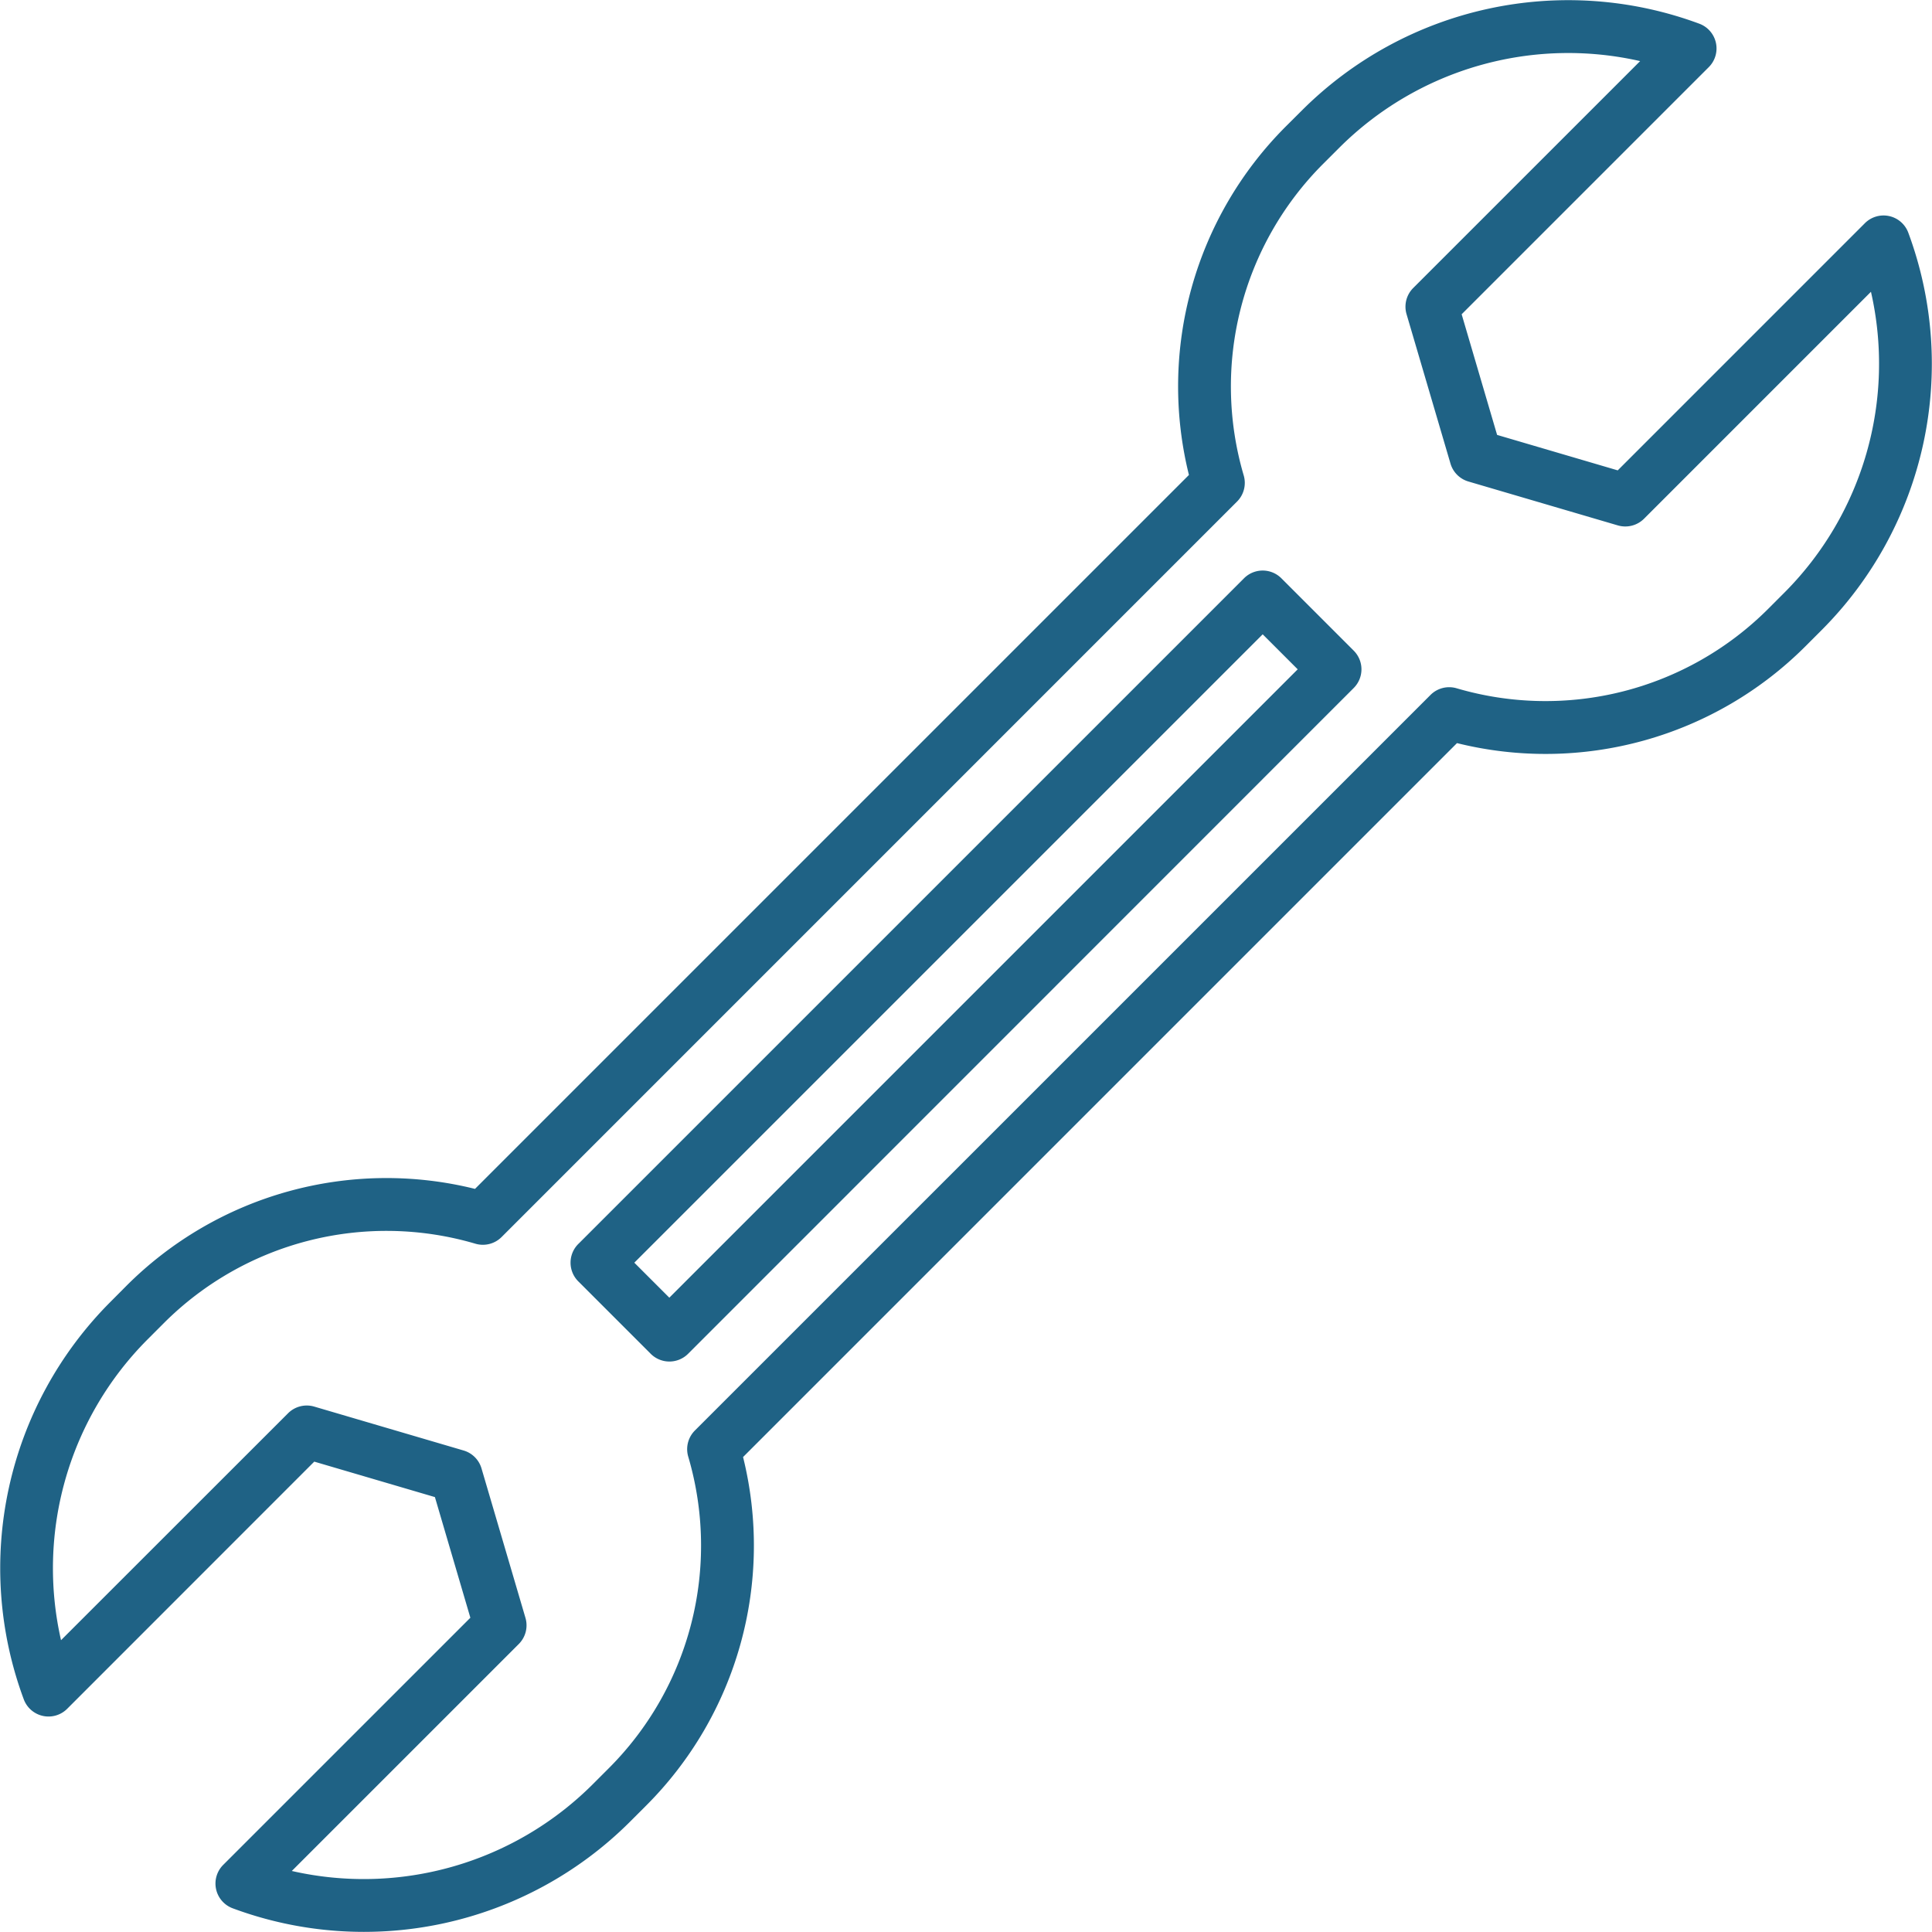
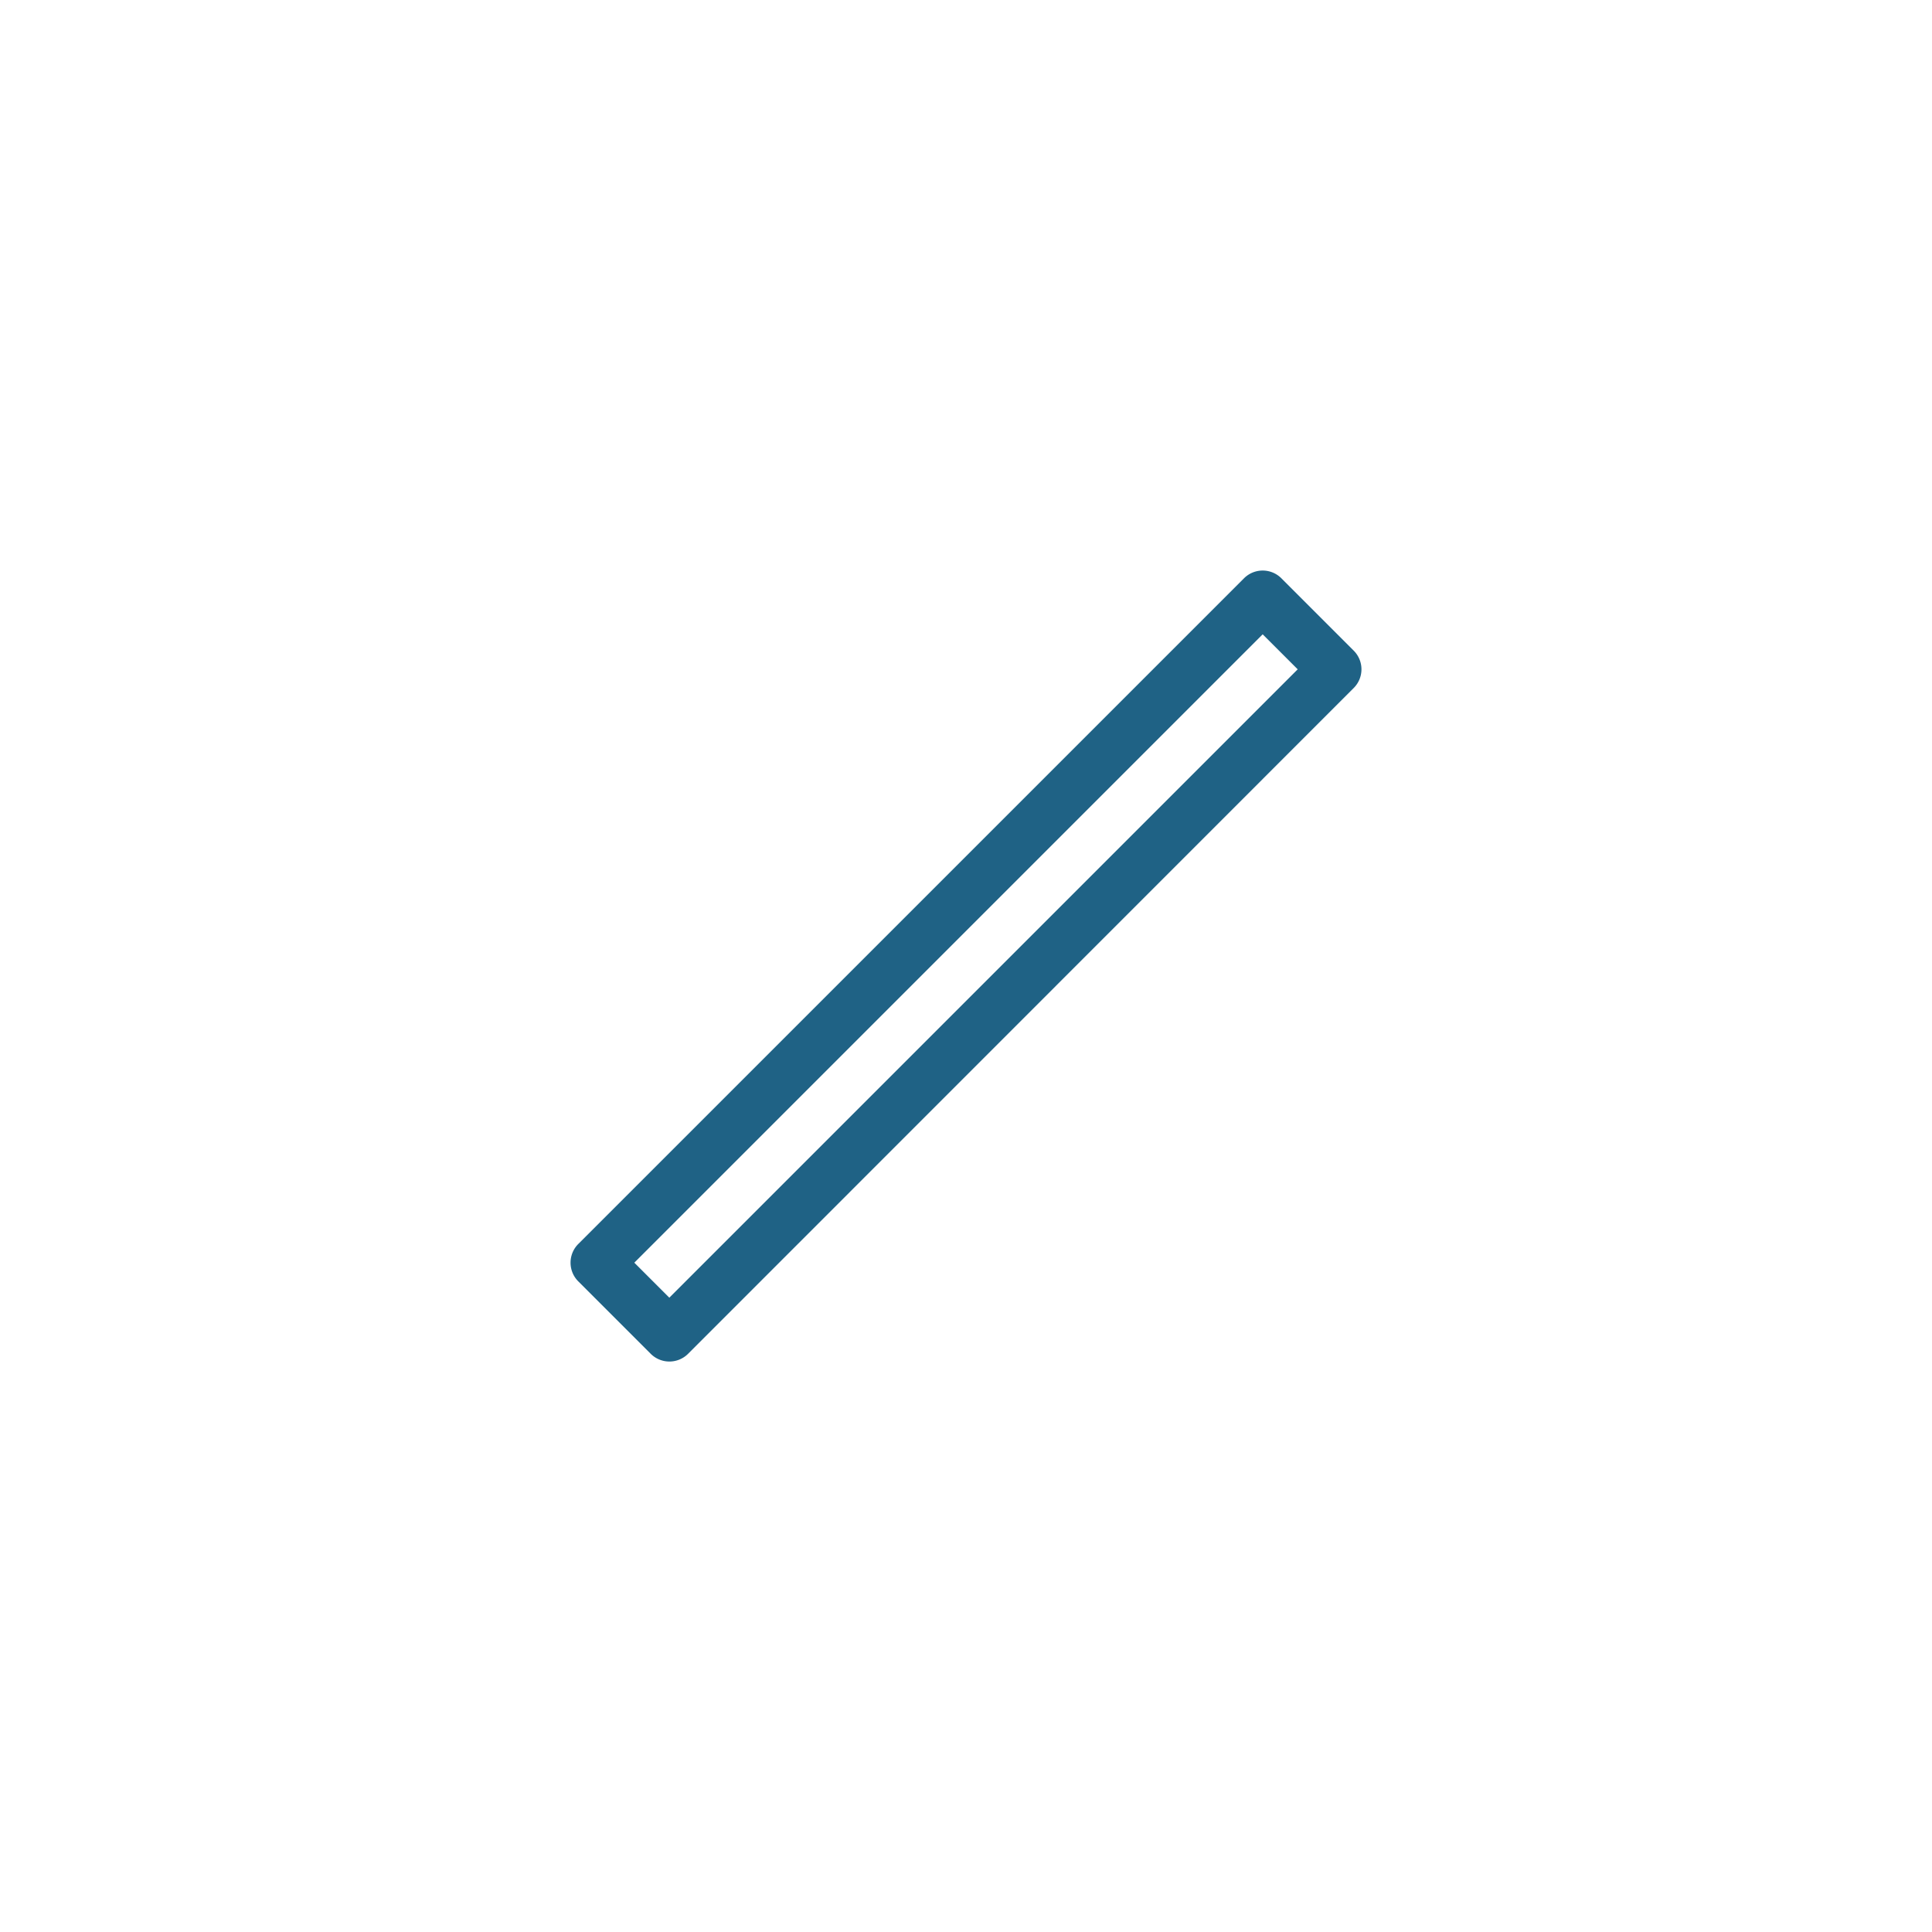
<svg xmlns="http://www.w3.org/2000/svg" xmlns:ns1="http://sodipodi.sourceforge.net/DTD/sodipodi-0.dtd" xmlns:ns2="http://www.inkscape.org/namespaces/inkscape" id="Layer_2" height="512" viewBox="0 0 128 128" width="512" data-name="Layer 2" version="1.1" ns1:docname="plumbing (1).svg" ns2:version="0.92.2 5c3e80d, 2017-08-06">
  <defs id="defs9" />
  <ns1:namedview pagecolor="#ffffff" bordercolor="#666666" borderopacity="1" objecttolerance="10" gridtolerance="10" guidetolerance="10" ns2:pageopacity="0" ns2:pageshadow="2" ns2:window-width="1124" ns2:window-height="866" id="namedview7" showgrid="false" ns2:zoom="0.4609375" ns2:cx="256" ns2:cy="256" ns2:window-x="0" ns2:window-y="0" ns2:window-maximized="0" ns2:current-layer="Layer_2" />
  <path d="m84.894 38.313a1.749 1.749 0 0 0 -2.475 0l-44.107 44.105a1.752 1.752 0 0 0 0 2.475l4.8 4.8a1.752 1.752 0 0 0 2.475 0l44.1-44.111a1.749 1.749 0 0 0 0-2.475zm-40.55 47.662-2.319-2.319 41.631-41.631 2.32 2.319z" id="path2" style="fill:#1f6285;fill-opacity:1" />
-   <path d="m126.429 15.415a1.749 1.749 0 0 0 -2.877-.626l-16.373 16.374-7.992-2.349-2.349-7.993 16.373-16.373a1.749 1.749 0 0 0 -.626-2.877 24.963 24.963 0 0 0 -26.314 5.729l-1.085 1.081a24.349 24.349 0 0 0 -6.416 23.086l-47.3 47.3a24.348 24.348 0 0 0 -23.09 6.418l-1.08 1.086a24.962 24.962 0 0 0 -5.725 26.314 1.749 1.749 0 0 0 2.877.626l16.369-16.374 7.993 2.349 2.349 7.993-16.374 16.373a1.749 1.749 0 0 0 .626 2.877 24.951 24.951 0 0 0 26.314-5.724l1.086-1.086a24.351 24.351 0 0 0 6.415-23.086l47.3-47.3a24.353 24.353 0 0 0 23.086-6.415l1.085-1.086a24.966 24.966 0 0 0 5.728-26.317zm-8.2 23.84-1.084 1.085a20.862 20.862 0 0 1 -20.64 5.26 1.751 1.751 0 0 0 -1.731.442l-48.735 48.732a1.751 1.751 0 0 0 -.442 1.731 20.854 20.854 0 0 1 -5.257 20.639l-1.085 1.085a21.467 21.467 0 0 1 -19.922 5.728l15.039-15.038a1.75 1.75 0 0 0 .441-1.731l-2.913-9.905a1.752 1.752 0 0 0 -1.183-1.183l-9.9-2.91a1.753 1.753 0 0 0 -1.731.441l-15.043 15.036a21.467 21.467 0 0 1 5.728-19.922l1.084-1.085a20.858 20.858 0 0 1 20.645-5.26 1.756 1.756 0 0 0 1.731-.442l48.73-48.732a1.749 1.749 0 0 0 .439-1.726 20.859 20.859 0 0 1 5.258-20.64l1.085-1.084a21.471 21.471 0 0 1 19.921-5.728l-15.035 15.033a1.751 1.751 0 0 0 -.442 1.731l2.911 9.9a1.751 1.751 0 0 0 1.185 1.188l9.905 2.91a1.758 1.758 0 0 0 1.731-.441l15.037-15.038a21.465 21.465 0 0 1 -5.727 19.924z" id="path4" style="fill:#1f6285;fill-opacity:1" />
</svg>